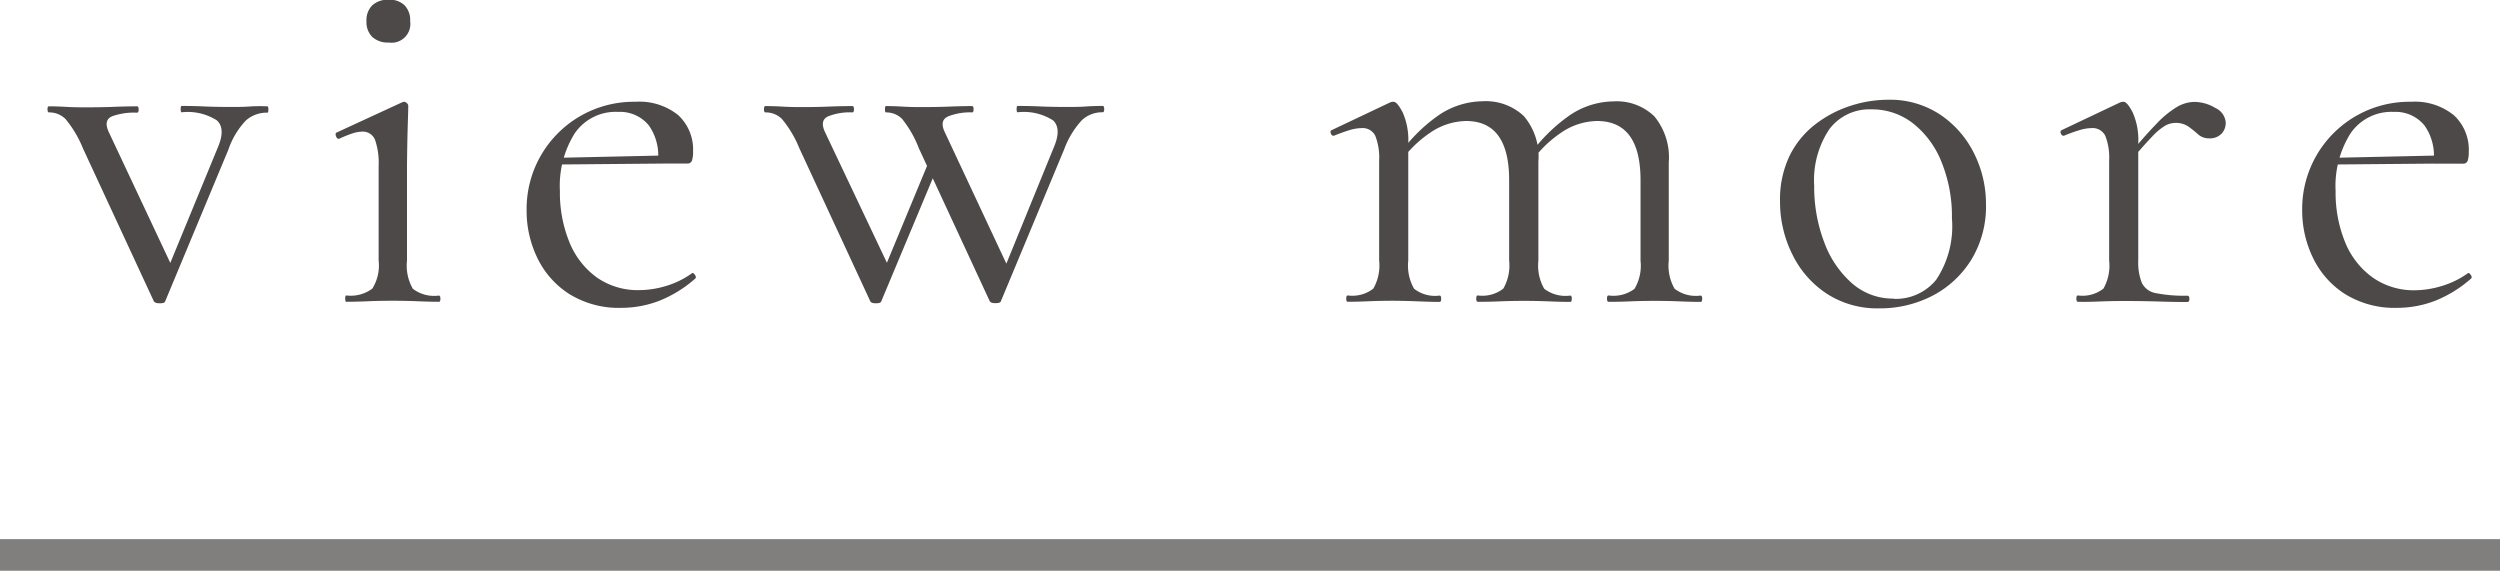
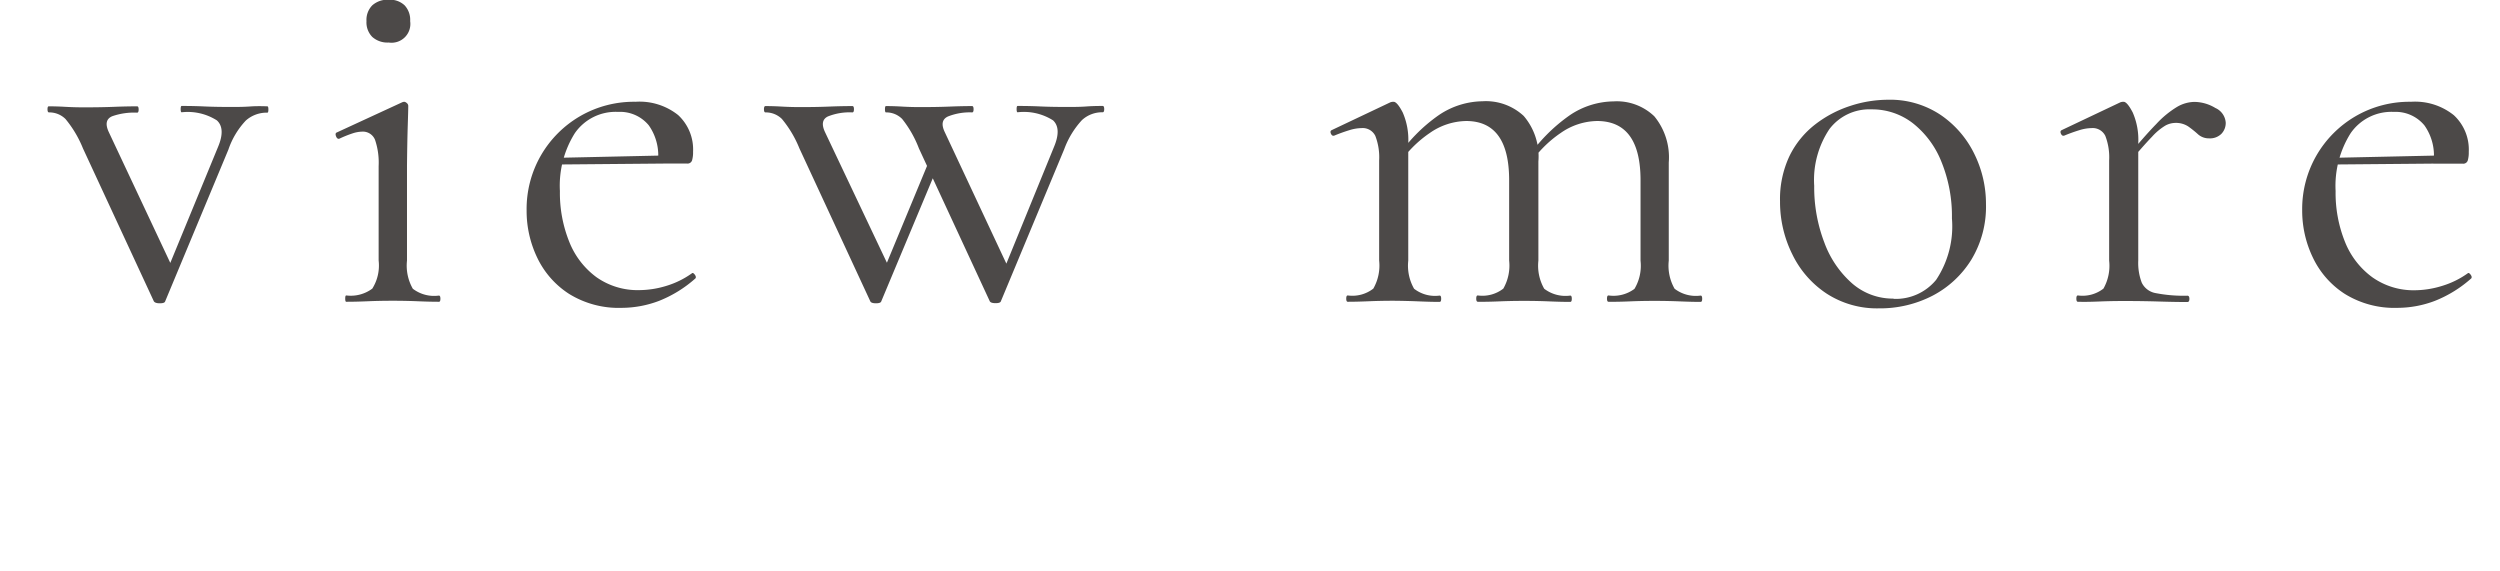
<svg xmlns="http://www.w3.org/2000/svg" width="79" height="18.036" viewBox="0 0 79 18.036">
  <g transform="translate(-920.5 -1404.464)">
    <path d="M6.9-6.176q.032,0,.032.1t-.032.1a.99.99,0,0,0-.68.248,2.516,2.516,0,0,0-.552.92l-2,4.8Q3.648.048,3.5.048T3.312-.016L1.072-4.848A3.5,3.5,0,0,0,.52-5.776.723.723,0,0,0,0-5.984q-.048,0-.048-.1T0-6.176q.24,0,.52.016t.584.016q.544,0,.944-.016t.736-.016q.048,0,.048.1t-.048.1A2.086,2.086,0,0,0,2-5.864q-.288.12-.112.5L3.936-1.008l-.464.656L5.344-4.9q.24-.576-.04-.832a1.718,1.718,0,0,0-1.112-.256q-.032,0-.032-.1t.032-.1q.384,0,.728.016t.888.016q.336,0,.552-.016T6.9-6.176ZM9.392,0Q9.36,0,9.36-.1t.032-.1a1.14,1.14,0,0,0,.824-.216,1.375,1.375,0,0,0,.2-.888V-4.288a2.248,2.248,0,0,0-.112-.824.413.413,0,0,0-.416-.264,1.027,1.027,0,0,0-.3.056,3.574,3.574,0,0,0-.416.168q-.064.016-.1-.072t.008-.12l2.08-.96a.262.262,0,0,1,.064-.016.139.139,0,0,1,.08.04.114.114,0,0,1,.048.088q0,.128-.016.624T11.312-4.3V-1.3a1.469,1.469,0,0,0,.184.888,1.105,1.105,0,0,0,.824.216q.048,0,.048.1T12.32,0q-.288,0-.664-.016t-.792-.016q-.416,0-.792.016T9.392,0Zm1.344-8.192a.722.722,0,0,1-.52-.176.654.654,0,0,1-.184-.5.654.654,0,0,1,.184-.5.722.722,0,0,1,.52-.176.671.671,0,0,1,.5.176.671.671,0,0,1,.176.5A.594.594,0,0,1,10.736-8.192ZM18.1.192a2.975,2.975,0,0,1-1.664-.44,2.778,2.778,0,0,1-1.008-1.144,3.412,3.412,0,0,1-.336-1.488,3.393,3.393,0,0,1,.456-1.752,3.411,3.411,0,0,1,1.232-1.232,3.393,3.393,0,0,1,1.752-.456A1.957,1.957,0,0,1,19.88-5.9a1.48,1.48,0,0,1,.472,1.16.9.9,0,0,1-.032.272.148.148,0,0,1-.16.1h-.928a1.65,1.65,0,0,0-.28-1.208A1.176,1.176,0,0,0,17.984-6a1.568,1.568,0,0,0-1.368.672A3.122,3.122,0,0,0,16.144-3.5a4.139,4.139,0,0,0,.3,1.616A2.55,2.55,0,0,0,17.3-.776a2.256,2.256,0,0,0,1.352.408A2.976,2.976,0,0,0,19.5-.5a2.763,2.763,0,0,0,.816-.4q.032-.032.088.04t.024.12a3.869,3.869,0,0,1-1.152.712A3.346,3.346,0,0,1,18.1.192Zm-2.24-4.528-.016-.208,3.648-.08v.256ZM29.728-.016l-2.24-4.832a3.478,3.478,0,0,0-.528-.928.7.7,0,0,0-.512-.208q-.032,0-.032-.1t.032-.1q.24,0,.512.016t.56.016q.544,0,.936-.016t.712-.016q.048,0,.048.1t-.048.1a1.859,1.859,0,0,0-.76.128q-.28.128-.1.5L30.352-.992l-.448.64L31.76-4.9q.24-.576-.032-.832a1.714,1.714,0,0,0-1.12-.256q-.032,0-.032-.1t.032-.1q.384,0,.728.016t.888.016q.352,0,.56-.016t.512-.016q.048,0,.048.1t-.048.1a.939.939,0,0,0-.656.248,2.749,2.749,0,0,0-.56.92l-2,4.8q-.016.064-.168.064T29.728-.016Zm-3.776,0-2.24-4.832a3.5,3.5,0,0,0-.552-.928.723.723,0,0,0-.52-.208q-.048,0-.048-.1t.048-.1q.24,0,.52.016t.584.016q.512,0,.9-.016t.744-.016q.048,0,.048.1t-.048.1a1.84,1.84,0,0,0-.776.128q-.264.128-.088.5L26.592-.992l-.48.64L27.856-4.56l.272.176L26.3-.016q-.016.064-.168.064T25.952-.016ZM49.28,0q-.048,0-.048-.1t.048-.1A1.108,1.108,0,0,0,50.1-.408a1.42,1.42,0,0,0,.192-.888V-3.84q0-1.872-1.376-1.872a2.057,2.057,0,0,0-1.144.376,3.633,3.633,0,0,0-1,1.016L46.7-4.512A5.289,5.289,0,0,1,48.064-5.9a2.516,2.516,0,0,1,1.376-.432,1.708,1.708,0,0,1,1.288.472A2.041,2.041,0,0,1,51.184-4.4v3.1a1.469,1.469,0,0,0,.184.888,1.105,1.105,0,0,0,.824.216q.048,0,.048.1t-.048.1q-.272,0-.656-.016t-.8-.016q-.416,0-.792.016T49.28,0ZM45.152,0Q45.1,0,45.1-.1t.048-.1a1.077,1.077,0,0,0,.808-.216,1.469,1.469,0,0,0,.184-.888V-3.84q0-1.872-1.36-1.872a2.057,2.057,0,0,0-1.144.376,3.633,3.633,0,0,0-1,1.016l-.064-.192A5.1,5.1,0,0,1,43.92-5.9,2.516,2.516,0,0,1,45.3-6.336a1.752,1.752,0,0,1,1.3.464,1.964,1.964,0,0,1,.464,1.44V-1.3a1.469,1.469,0,0,0,.184.888,1.105,1.105,0,0,0,.824.216q.048,0,.048.1t-.048.1q-.288,0-.664-.016t-.792-.016q-.416,0-.8.016T45.152,0ZM41.04,0q-.048,0-.048-.1t.048-.1a1.077,1.077,0,0,0,.808-.216,1.469,1.469,0,0,0,.184-.888V-4.464a1.88,1.88,0,0,0-.12-.776.444.444,0,0,0-.44-.248,1.351,1.351,0,0,0-.376.064,5.126,5.126,0,0,0-.488.176q-.064.016-.1-.064t.024-.112l1.856-.88a.3.3,0,0,1,.1-.016q.112,0,.288.336a2.155,2.155,0,0,1,.176.976V-1.3a1.469,1.469,0,0,0,.184.888,1.077,1.077,0,0,0,.808.216q.048,0,.048.1t-.048.1q-.272,0-.648-.016T42.5-.032q-.416,0-.8.016T41.04,0ZM57.824.208a2.926,2.926,0,0,1-1.648-.464A3.1,3.1,0,0,1,55.088-1.5,3.718,3.718,0,0,1,54.7-3.168a3.185,3.185,0,0,1,.3-1.44,2.834,2.834,0,0,1,.816-1,3.646,3.646,0,0,1,1.112-.584,3.846,3.846,0,0,1,1.176-.192,2.872,2.872,0,0,1,1.672.48,3.163,3.163,0,0,1,1.064,1.232,3.558,3.558,0,0,1,.368,1.584,3.232,3.232,0,0,1-.464,1.76A3.156,3.156,0,0,1,59.52-.192,3.616,3.616,0,0,1,57.824.208Zm.464-.3a1.652,1.652,0,0,0,1.344-.6,3.048,3.048,0,0,0,.5-1.944A4.549,4.549,0,0,0,59.8-4.424a2.919,2.919,0,0,0-.9-1.216,2.1,2.1,0,0,0-1.312-.44,1.582,1.582,0,0,0-1.328.624,2.891,2.891,0,0,0-.48,1.792,4.868,4.868,0,0,0,.32,1.792,3.172,3.172,0,0,0,.888,1.3A1.962,1.962,0,0,0,58.288-.1Zm7.392-4.24-.064-.176q.592-.72.976-1.112a3.036,3.036,0,0,1,.664-.544,1.125,1.125,0,0,1,.536-.152,1.3,1.3,0,0,1,.664.192.548.548,0,0,1,.328.464.494.494,0,0,1-.136.352.513.513,0,0,1-.392.144A.511.511,0,0,1,67.9-5.3a3.341,3.341,0,0,0-.3-.24.71.71,0,0,0-.416-.112.681.681,0,0,0-.3.08,1.871,1.871,0,0,0-.432.36Q66.176-4.928,65.68-4.336ZM64.112,0q-.048,0-.048-.1t.048-.1a1.077,1.077,0,0,0,.808-.216A1.469,1.469,0,0,0,65.1-1.3V-4.464a1.88,1.88,0,0,0-.12-.776.444.444,0,0,0-.44-.248,1.351,1.351,0,0,0-.376.064,5.126,5.126,0,0,0-.488.176q-.064.016-.1-.064t.024-.112l1.856-.88a.3.3,0,0,1,.1-.016q.112,0,.288.336a2.155,2.155,0,0,1,.176.976V-1.3a1.736,1.736,0,0,0,.112.7.606.606,0,0,0,.448.328,4.594,4.594,0,0,0,.992.08q.064,0,.064.1t-.064.1q-.384,0-.9-.016t-1.1-.016q-.416,0-.8.016T64.112,0Zm10.1.192a2.975,2.975,0,0,1-1.664-.44,2.778,2.778,0,0,1-1.008-1.144A3.412,3.412,0,0,1,71.2-2.88a3.393,3.393,0,0,1,.456-1.752,3.411,3.411,0,0,1,1.232-1.232A3.393,3.393,0,0,1,74.64-6.32a1.957,1.957,0,0,1,1.352.424,1.48,1.48,0,0,1,.472,1.16.9.9,0,0,1-.032.272.148.148,0,0,1-.16.1h-.928a1.65,1.65,0,0,0-.28-1.208A1.176,1.176,0,0,0,74.1-6a1.568,1.568,0,0,0-1.368.672A3.122,3.122,0,0,0,72.256-3.5a4.139,4.139,0,0,0,.3,1.616,2.55,2.55,0,0,0,.864,1.112,2.256,2.256,0,0,0,1.352.408A2.976,2.976,0,0,0,75.616-.5a2.764,2.764,0,0,0,.816-.4q.032-.032.088.04t.024.12a3.869,3.869,0,0,1-1.152.712A3.346,3.346,0,0,1,74.208.192Zm-2.24-4.528-.016-.208,3.648-.08v.256Z" transform="translate(922.049 1414)" fill="#4c4948" />
-     <path d="M79,.5H0v-1H79Z" transform="translate(920.5 1422)" fill="#4c4948" opacity="0.7" />
  </g>
</svg>